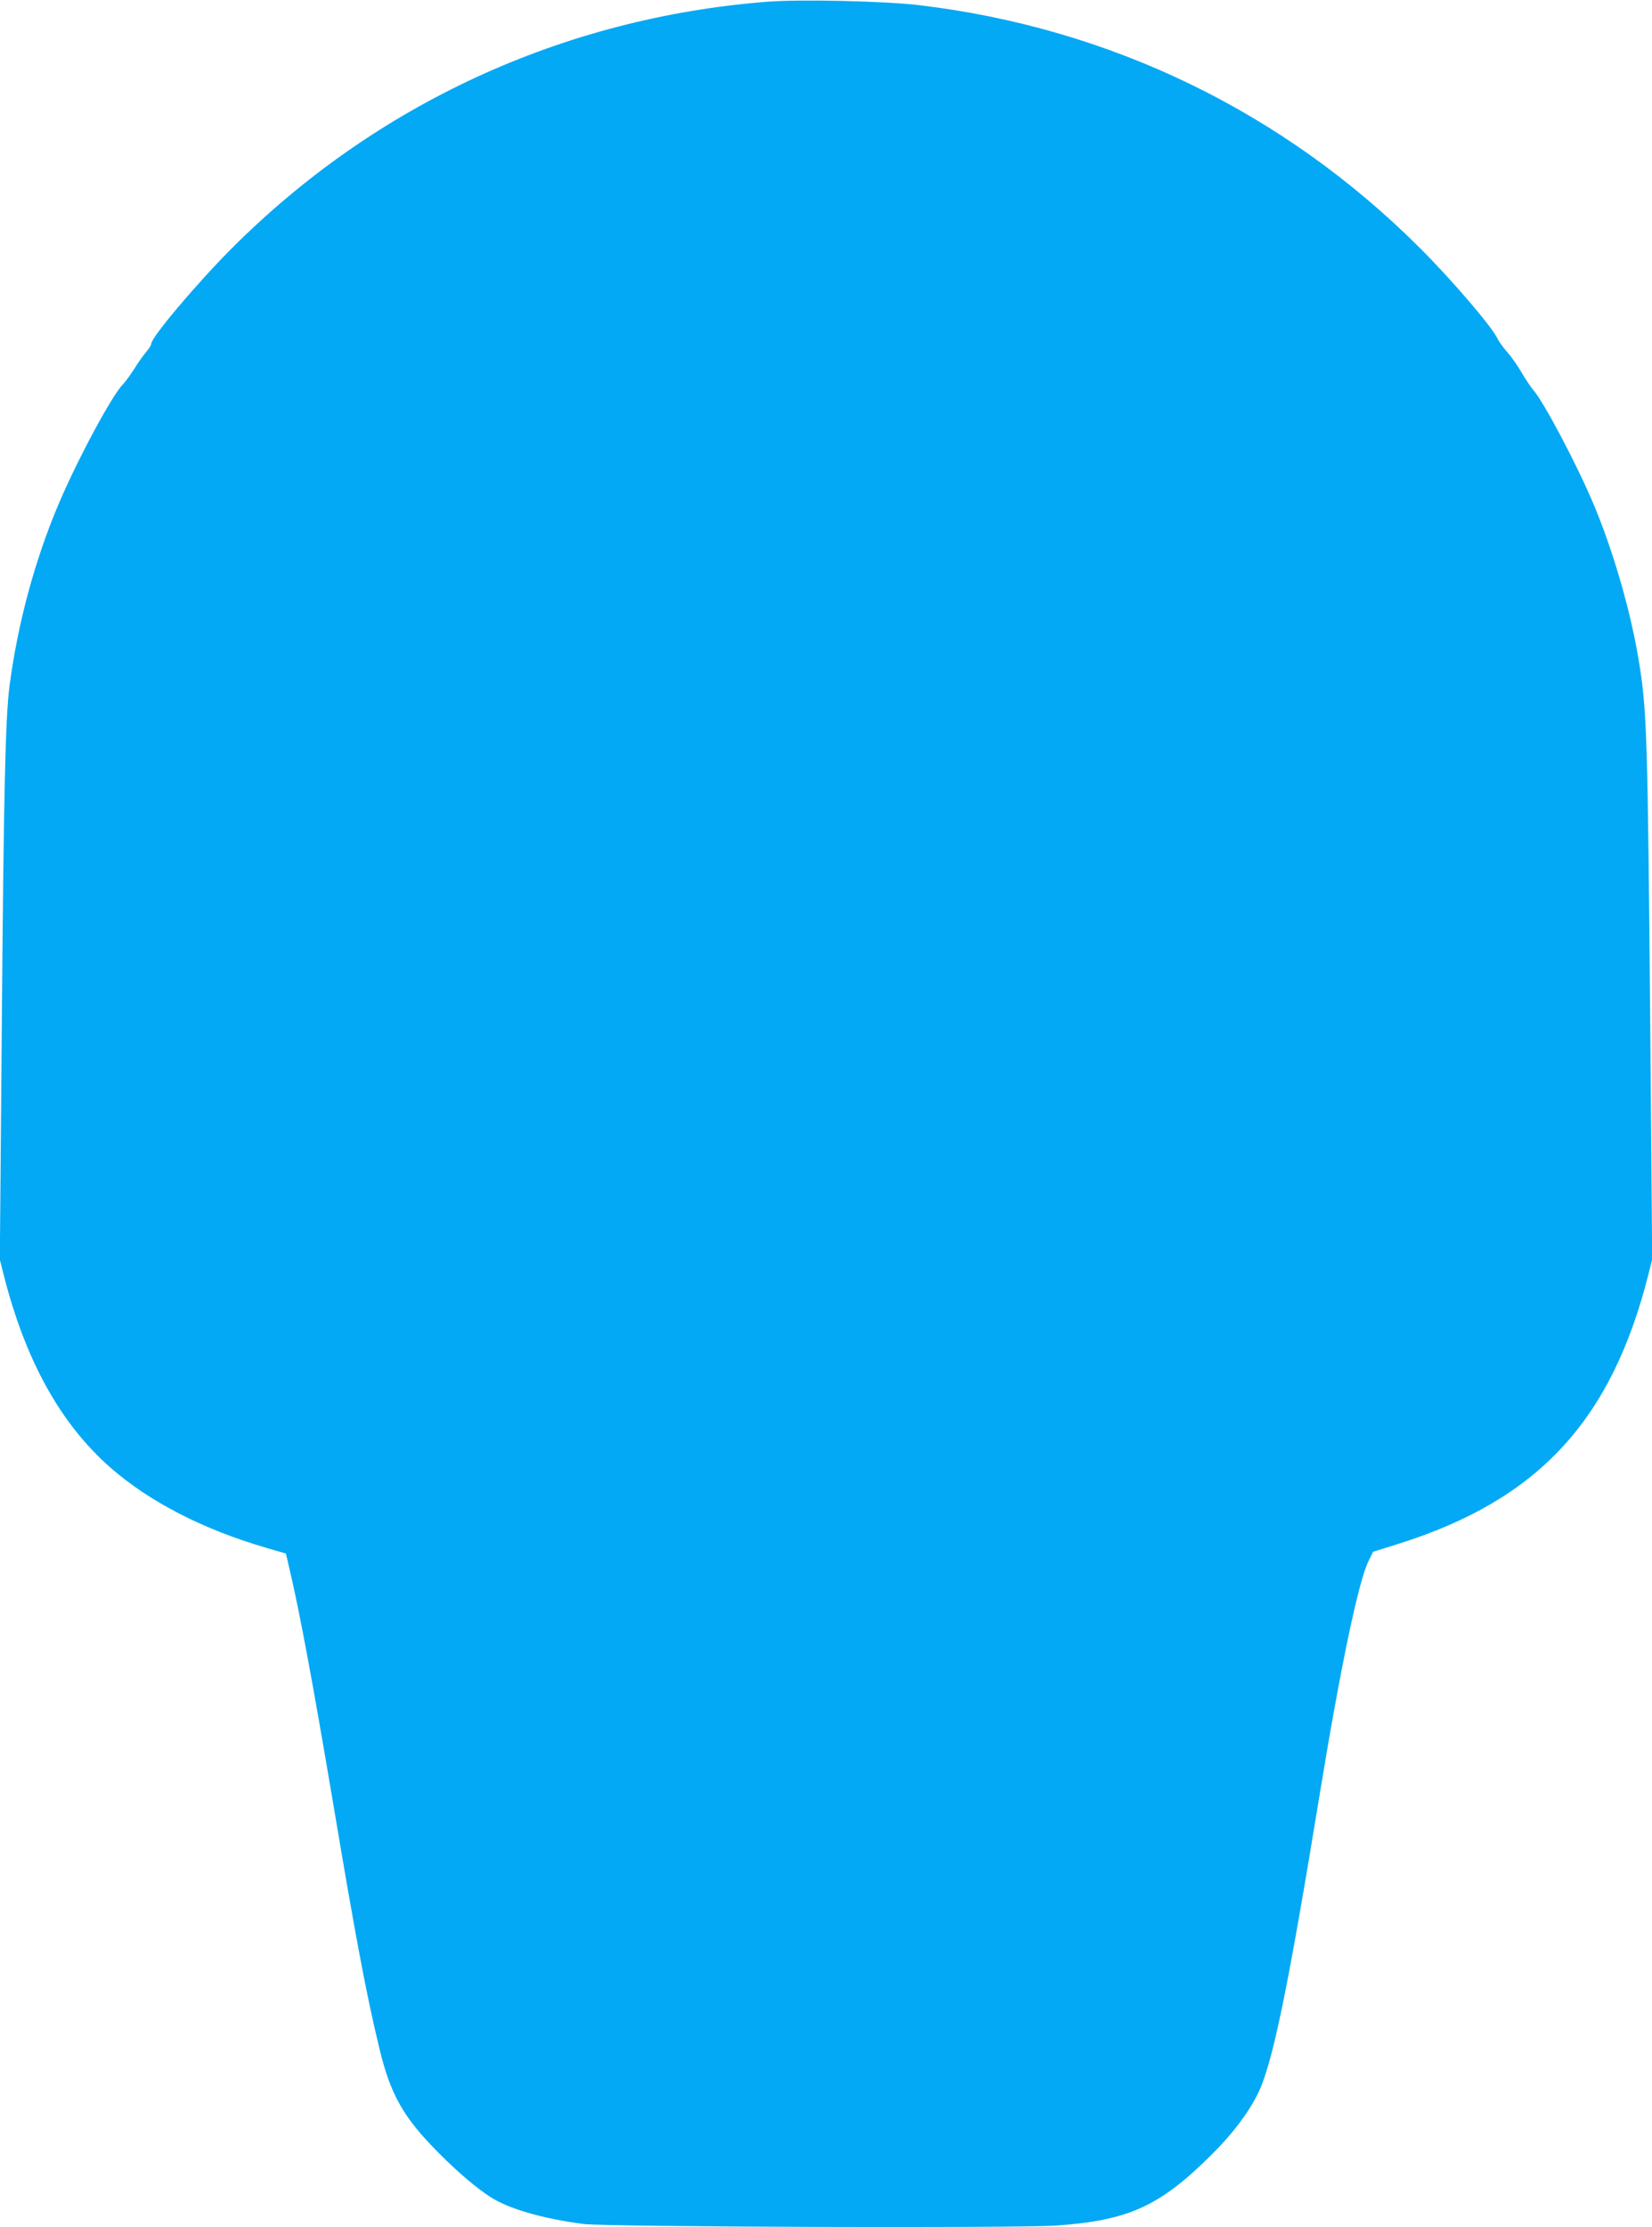
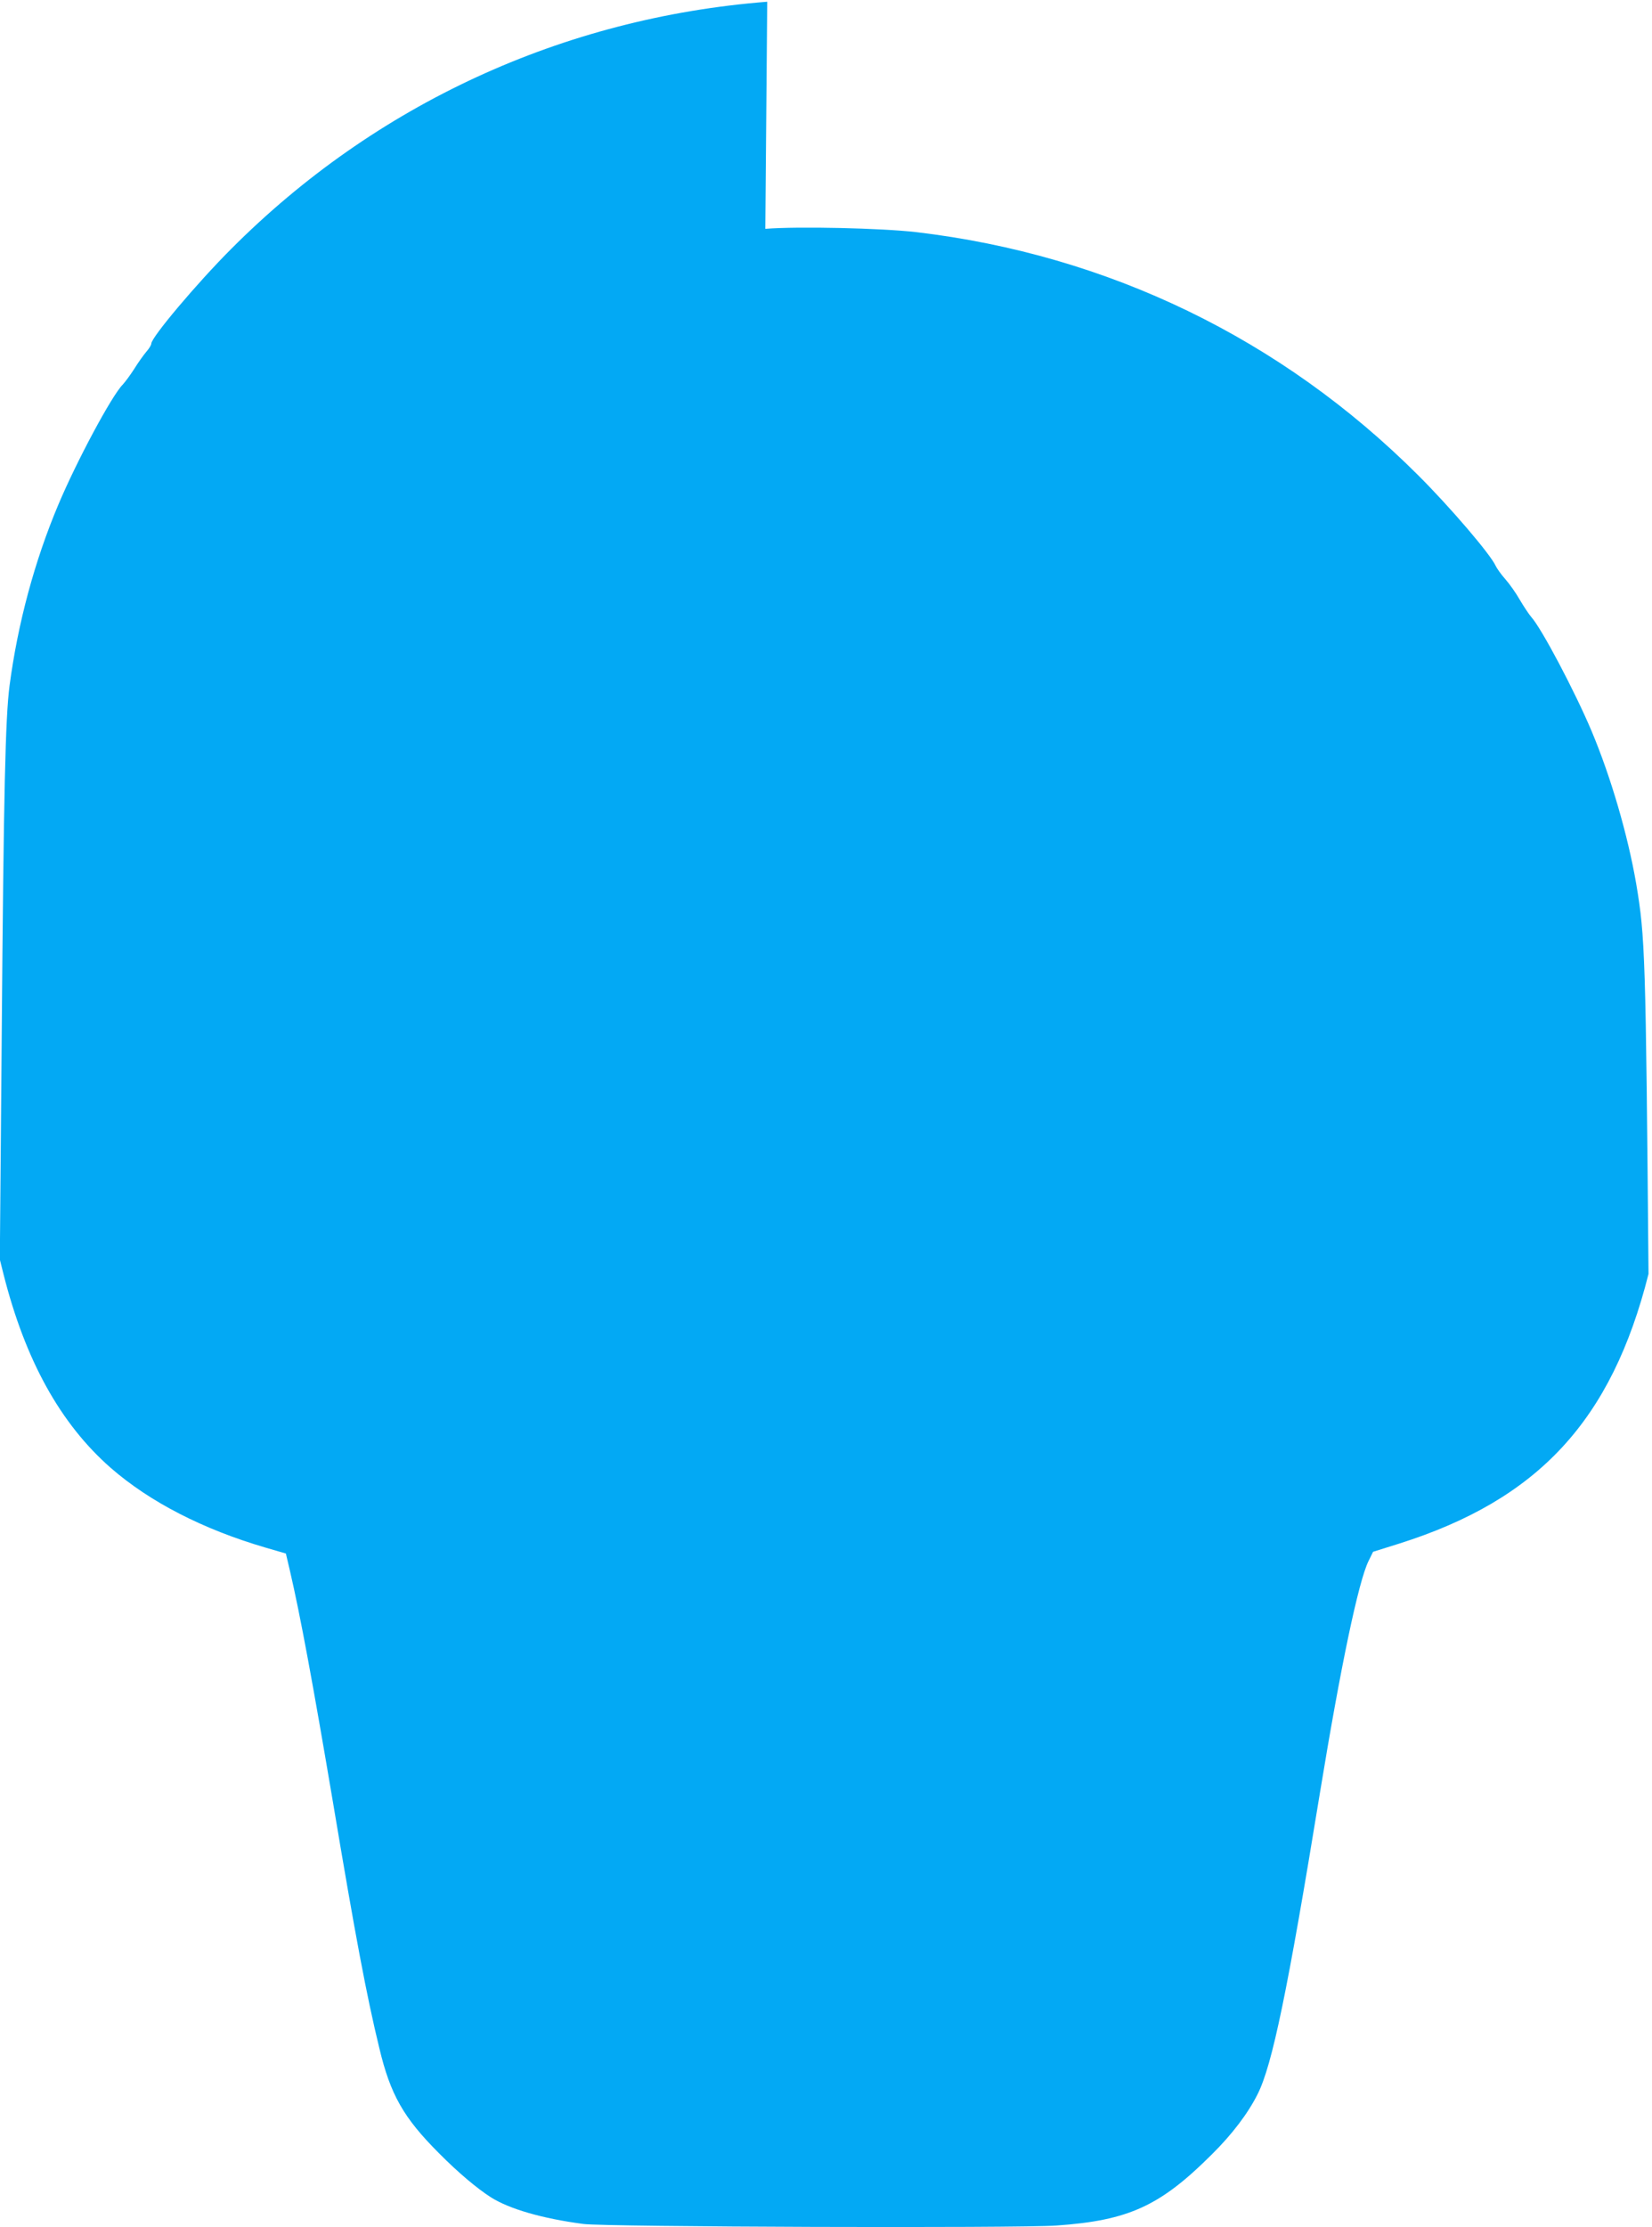
<svg xmlns="http://www.w3.org/2000/svg" version="1.0" width="950pt" height="1280pt" viewBox="0 0 950 1280" preserveAspectRatio="xMidYMid meet">
  <g transform="translate(0,1280) scale(0.1,-0.1)" fill="#03a9f4" stroke="none">
-     <path d="M4412 12790 c-1175 -92 -2253 -589 -3082 -1420 -197 -197 -460 -509 -460 -545 0 -8 -13 -29 -29 -47 -15 -18 -47 -62 -69 -98 -23 -36 -53 -76 -66 -90 -63 -63 -265 -440 -370 -689 -137 -324 -234 -685 -281 -1041 -24 -182 -34 -611 -45 -2002 l-11 -1296 21 -84 c125 -495 327 -860 617 -1114 225 -196 531 -353 890 -458 l117 -34 23 -98 c59 -252 134 -658 249 -1339 128 -764 192 -1104 265 -1404 64 -269 139 -401 344 -606 107 -108 219 -203 300 -254 105 -66 294 -121 530 -152 127 -17 2497 -25 2720 -9 416 29 597 112 896 411 115 114 206 234 261 344 84 166 172 590 358 1729 120 733 223 1221 280 1335 l26 53 150 47 c801 253 1222 708 1434 1550 l21 83 -10 1222 c-16 1829 -19 1935 -71 2243 -48 278 -145 612 -257 878 -96 227 -287 589 -347 655 -12 14 -41 57 -64 96 -22 39 -60 93 -84 120 -24 27 -49 62 -56 77 -28 64 -261 337 -447 522 -784 783 -1782 1266 -2885 1396 -200 23 -677 34 -868 19z" />
+     <path d="M4412 12790 c-1175 -92 -2253 -589 -3082 -1420 -197 -197 -460 -509 -460 -545 0 -8 -13 -29 -29 -47 -15 -18 -47 -62 -69 -98 -23 -36 -53 -76 -66 -90 -63 -63 -265 -440 -370 -689 -137 -324 -234 -685 -281 -1041 -24 -182 -34 -611 -45 -2002 l-11 -1296 21 -84 c125 -495 327 -860 617 -1114 225 -196 531 -353 890 -458 l117 -34 23 -98 c59 -252 134 -658 249 -1339 128 -764 192 -1104 265 -1404 64 -269 139 -401 344 -606 107 -108 219 -203 300 -254 105 -66 294 -121 530 -152 127 -17 2497 -25 2720 -9 416 29 597 112 896 411 115 114 206 234 261 344 84 166 172 590 358 1729 120 733 223 1221 280 1335 l26 53 150 47 c801 253 1222 708 1434 1550 c-16 1829 -19 1935 -71 2243 -48 278 -145 612 -257 878 -96 227 -287 589 -347 655 -12 14 -41 57 -64 96 -22 39 -60 93 -84 120 -24 27 -49 62 -56 77 -28 64 -261 337 -447 522 -784 783 -1782 1266 -2885 1396 -200 23 -677 34 -868 19z" />
  </g>
</svg>